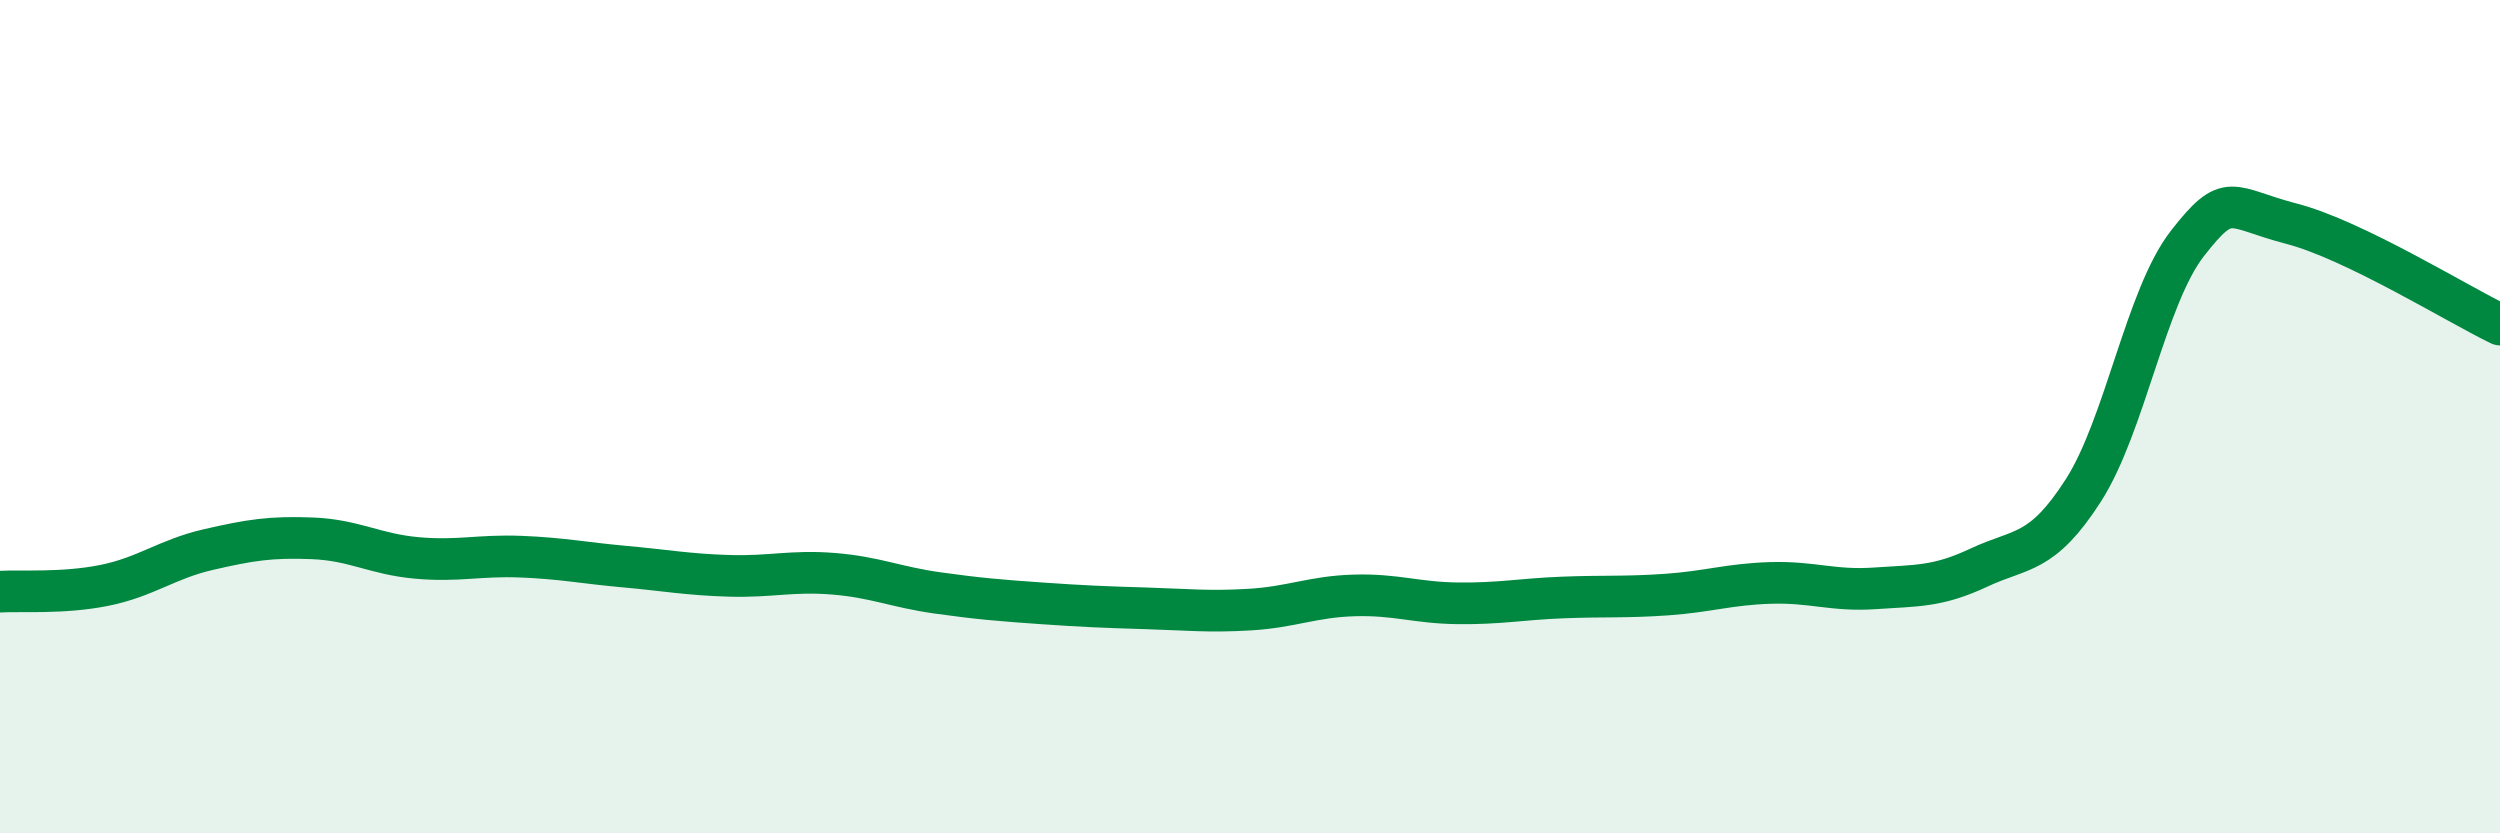
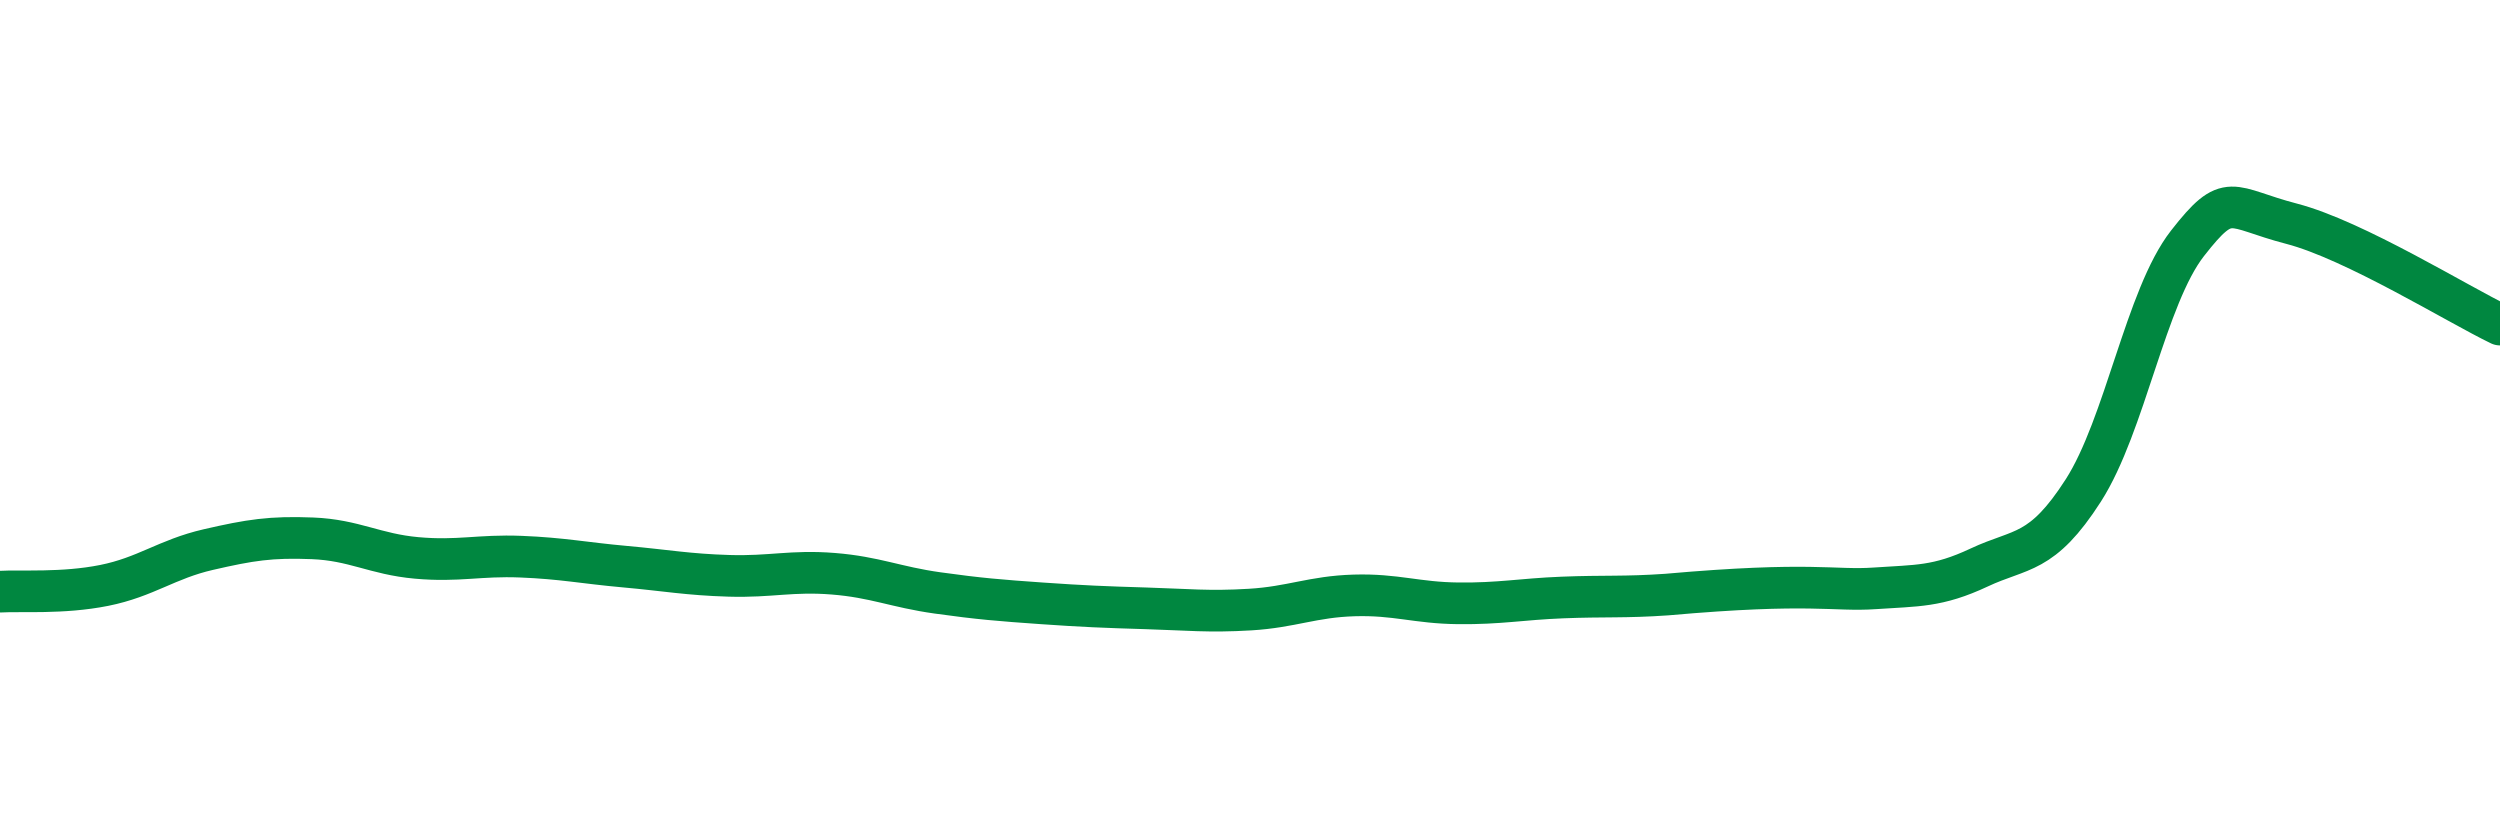
<svg xmlns="http://www.w3.org/2000/svg" width="60" height="20" viewBox="0 0 60 20">
-   <path d="M 0,14.2 C 0.5,14.17 1.5,14.25 2.5,14.05 C 3.5,13.85 4,13.42 5,13.19 C 6,12.96 6.5,12.88 7.5,12.92 C 8.5,12.96 9,13.3 10,13.39 C 11,13.48 11.5,13.32 12.5,13.36 C 13.5,13.4 14,13.51 15,13.6 C 16,13.69 16.5,13.79 17.5,13.82 C 18.5,13.85 19,13.69 20,13.77 C 21,13.85 21.5,14.09 22.5,14.23 C 23.5,14.37 24,14.41 25,14.48 C 26,14.55 26.5,14.57 27.5,14.6 C 28.5,14.63 29,14.69 30,14.63 C 31,14.57 31.5,14.32 32.5,14.29 C 33.5,14.26 34,14.47 35,14.48 C 36,14.49 36.5,14.38 37.5,14.34 C 38.5,14.3 39,14.34 40,14.27 C 41,14.2 41.5,14.02 42.5,13.99 C 43.5,13.96 44,14.19 45,14.12 C 46,14.05 46.5,14.09 47.5,13.62 C 48.5,13.15 49,13.33 50,11.77 C 51,10.21 51.5,7.12 52.5,5.84 C 53.5,4.56 53.5,4.98 55,5.37 C 56.5,5.76 59,7.31 60,7.79L60 20L0 20Z" fill="#008740" opacity="0.1" stroke-linecap="round" stroke-linejoin="round" />
-   <path d="M 0,14.2 C 0.5,14.17 1.5,14.25 2.5,14.05 C 3.5,13.85 4,13.42 5,13.19 C 6,12.96 6.5,12.88 7.5,12.92 C 8.5,12.96 9,13.3 10,13.39 C 11,13.48 11.5,13.32 12.5,13.36 C 13.5,13.4 14,13.51 15,13.6 C 16,13.69 16.5,13.79 17.5,13.82 C 18.5,13.85 19,13.69 20,13.77 C 21,13.85 21.5,14.09 22.5,14.23 C 23.5,14.37 24,14.41 25,14.48 C 26,14.55 26.5,14.57 27.5,14.6 C 28.5,14.63 29,14.69 30,14.63 C 31,14.57 31.5,14.32 32.5,14.29 C 33.5,14.26 34,14.47 35,14.48 C 36,14.49 36.5,14.38 37.5,14.34 C 38.5,14.3 39,14.34 40,14.27 C 41,14.2 41.5,14.02 42.5,13.99 C 43.5,13.96 44,14.19 45,14.12 C 46,14.05 46.5,14.09 47.5,13.62 C 48.5,13.15 49,13.33 50,11.77 C 51,10.21 51.5,7.12 52.5,5.84 C 53.5,4.56 53.5,4.98 55,5.37 C 56.5,5.76 59,7.31 60,7.79" stroke="#008740" stroke-width="1" fill="none" stroke-linecap="round" stroke-linejoin="round" />
+   <path d="M 0,14.2 C 0.5,14.17 1.5,14.25 2.5,14.05 C 3.5,13.85 4,13.42 5,13.19 C 6,12.96 6.5,12.88 7.5,12.92 C 8.5,12.96 9,13.3 10,13.39 C 11,13.48 11.5,13.32 12.5,13.36 C 13.5,13.4 14,13.51 15,13.6 C 16,13.69 16.5,13.79 17.5,13.82 C 18.5,13.85 19,13.69 20,13.77 C 21,13.85 21.5,14.09 22.5,14.23 C 23.5,14.37 24,14.41 25,14.48 C 26,14.55 26.5,14.57 27.5,14.6 C 28.5,14.63 29,14.69 30,14.63 C 31,14.57 31.5,14.32 32.5,14.29 C 33.5,14.26 34,14.47 35,14.48 C 36,14.49 36.5,14.38 37.5,14.34 C 38.5,14.3 39,14.34 40,14.27 C 43.5,13.96 44,14.19 45,14.12 C 46,14.05 46.5,14.09 47.5,13.62 C 48.5,13.15 49,13.33 50,11.77 C 51,10.21 51.5,7.12 52.5,5.84 C 53.5,4.56 53.5,4.98 55,5.37 C 56.5,5.76 59,7.31 60,7.79" stroke="#008740" stroke-width="1" fill="none" stroke-linecap="round" stroke-linejoin="round" />
</svg>